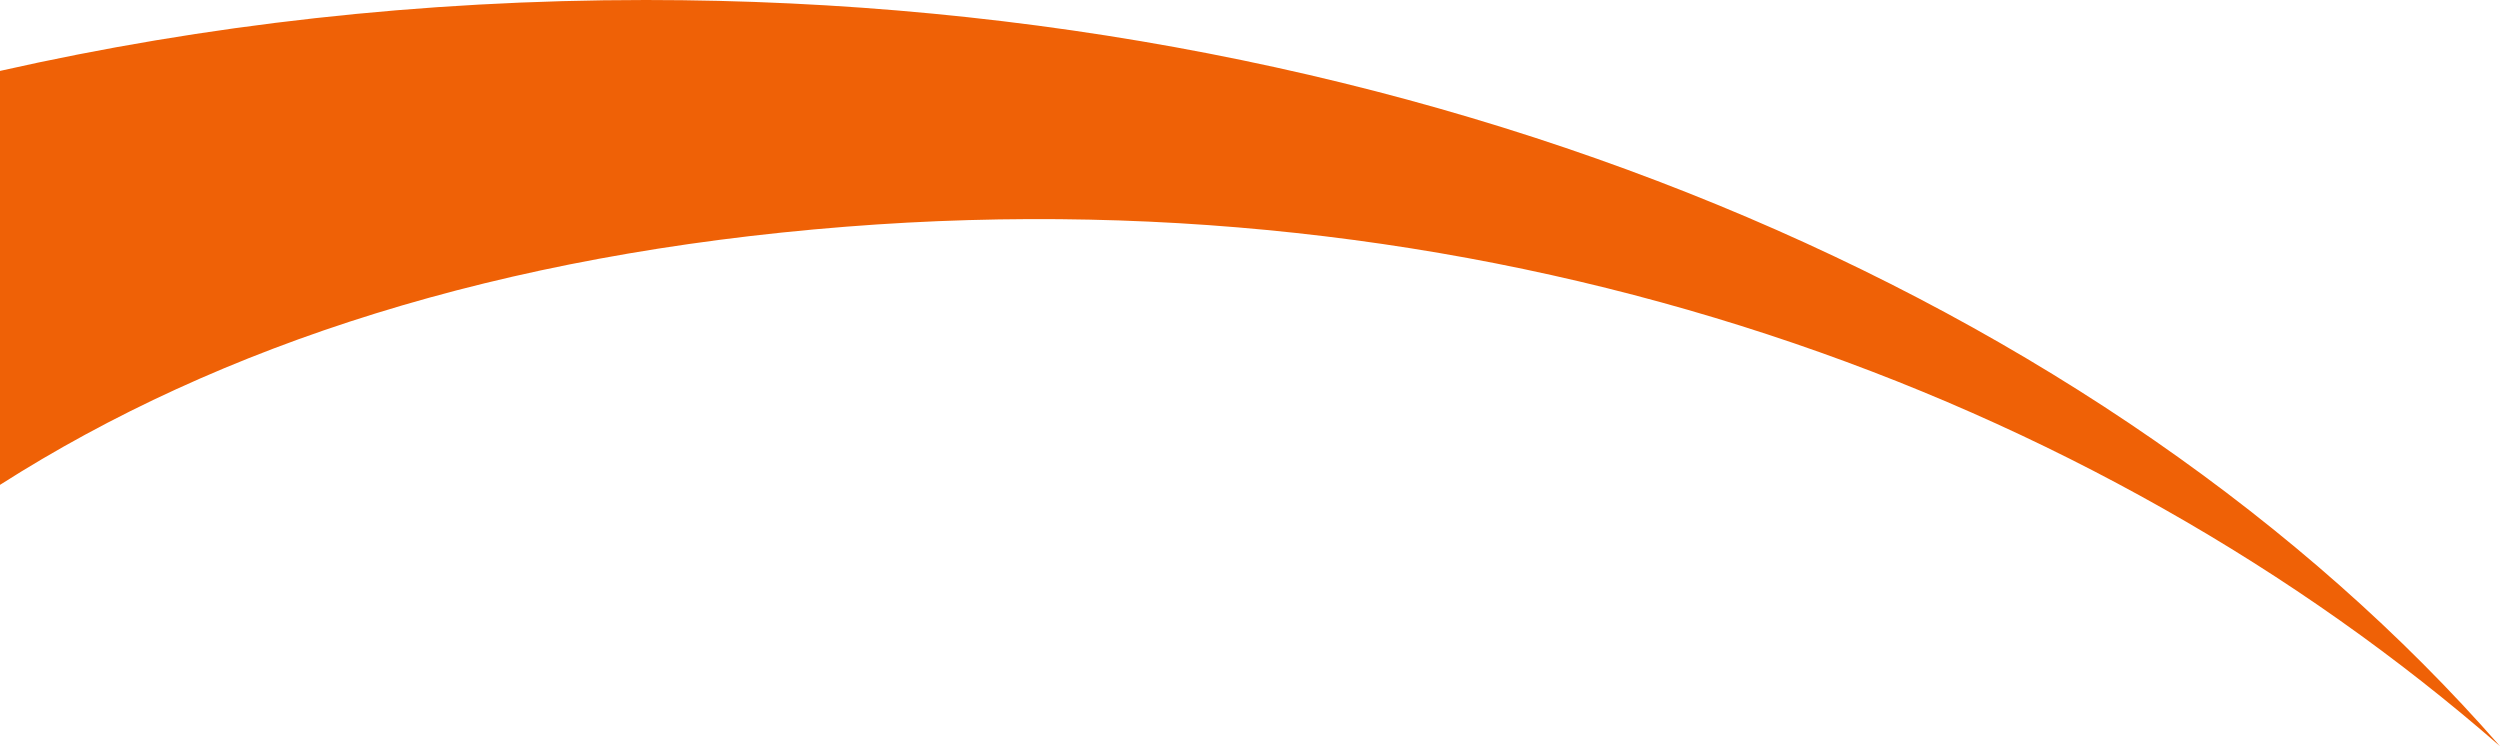
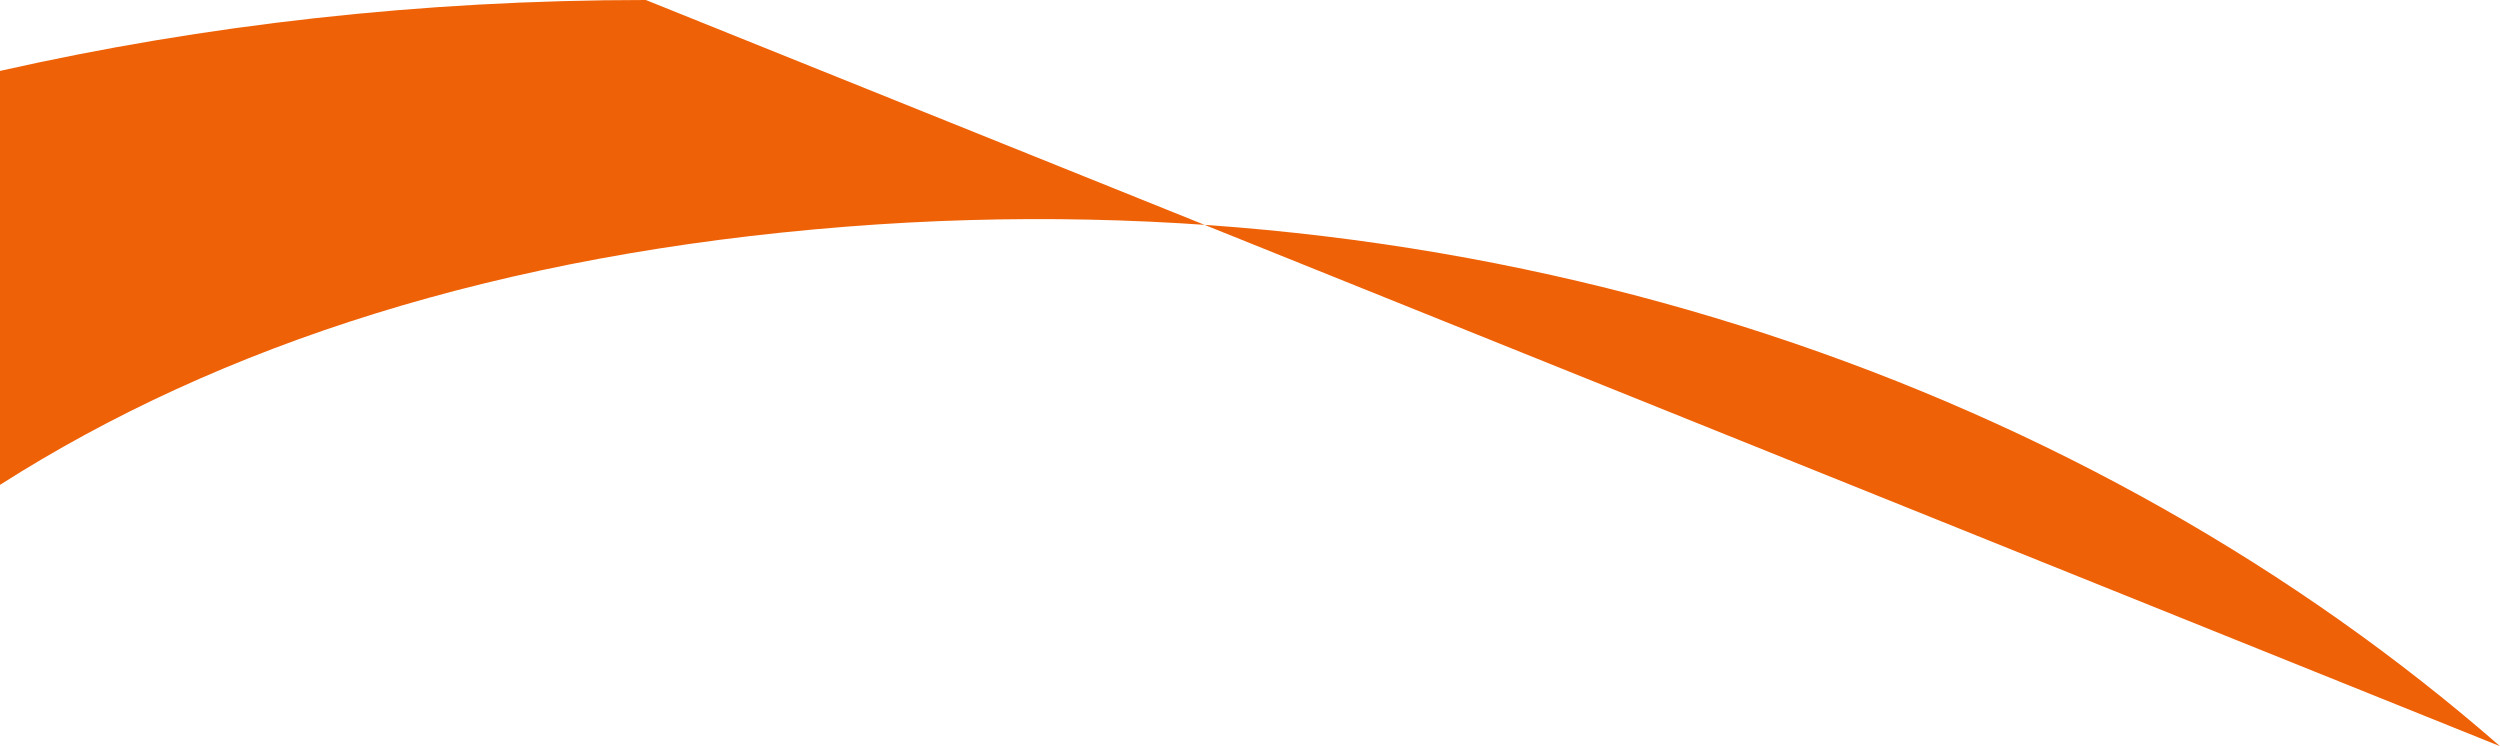
<svg xmlns="http://www.w3.org/2000/svg" id="Camada_2" data-name="Camada 2" viewBox="0 0 1609.61 480.43">
  <defs>
    <style>
      .cls-1 {
        fill: #ef6106;
      }
    </style>
  </defs>
  <g id="Camada_1-2" data-name="Camada 1">
-     <path class="cls-1" d="M415.81,0C271.13,0,131.51,15.97,0,45.66v266.51c141.78-90.43,321.96-148.63,544.65-166.21,423.25-33.41,804.4,106.9,1064.96,334.47C1356.85,191.37,916.61,0,415.81,0Z" />
+     <path class="cls-1" d="M415.81,0C271.13,0,131.51,15.97,0,45.66v266.51c141.78-90.43,321.96-148.63,544.65-166.21,423.25-33.41,804.4,106.9,1064.96,334.47Z" />
  </g>
</svg>